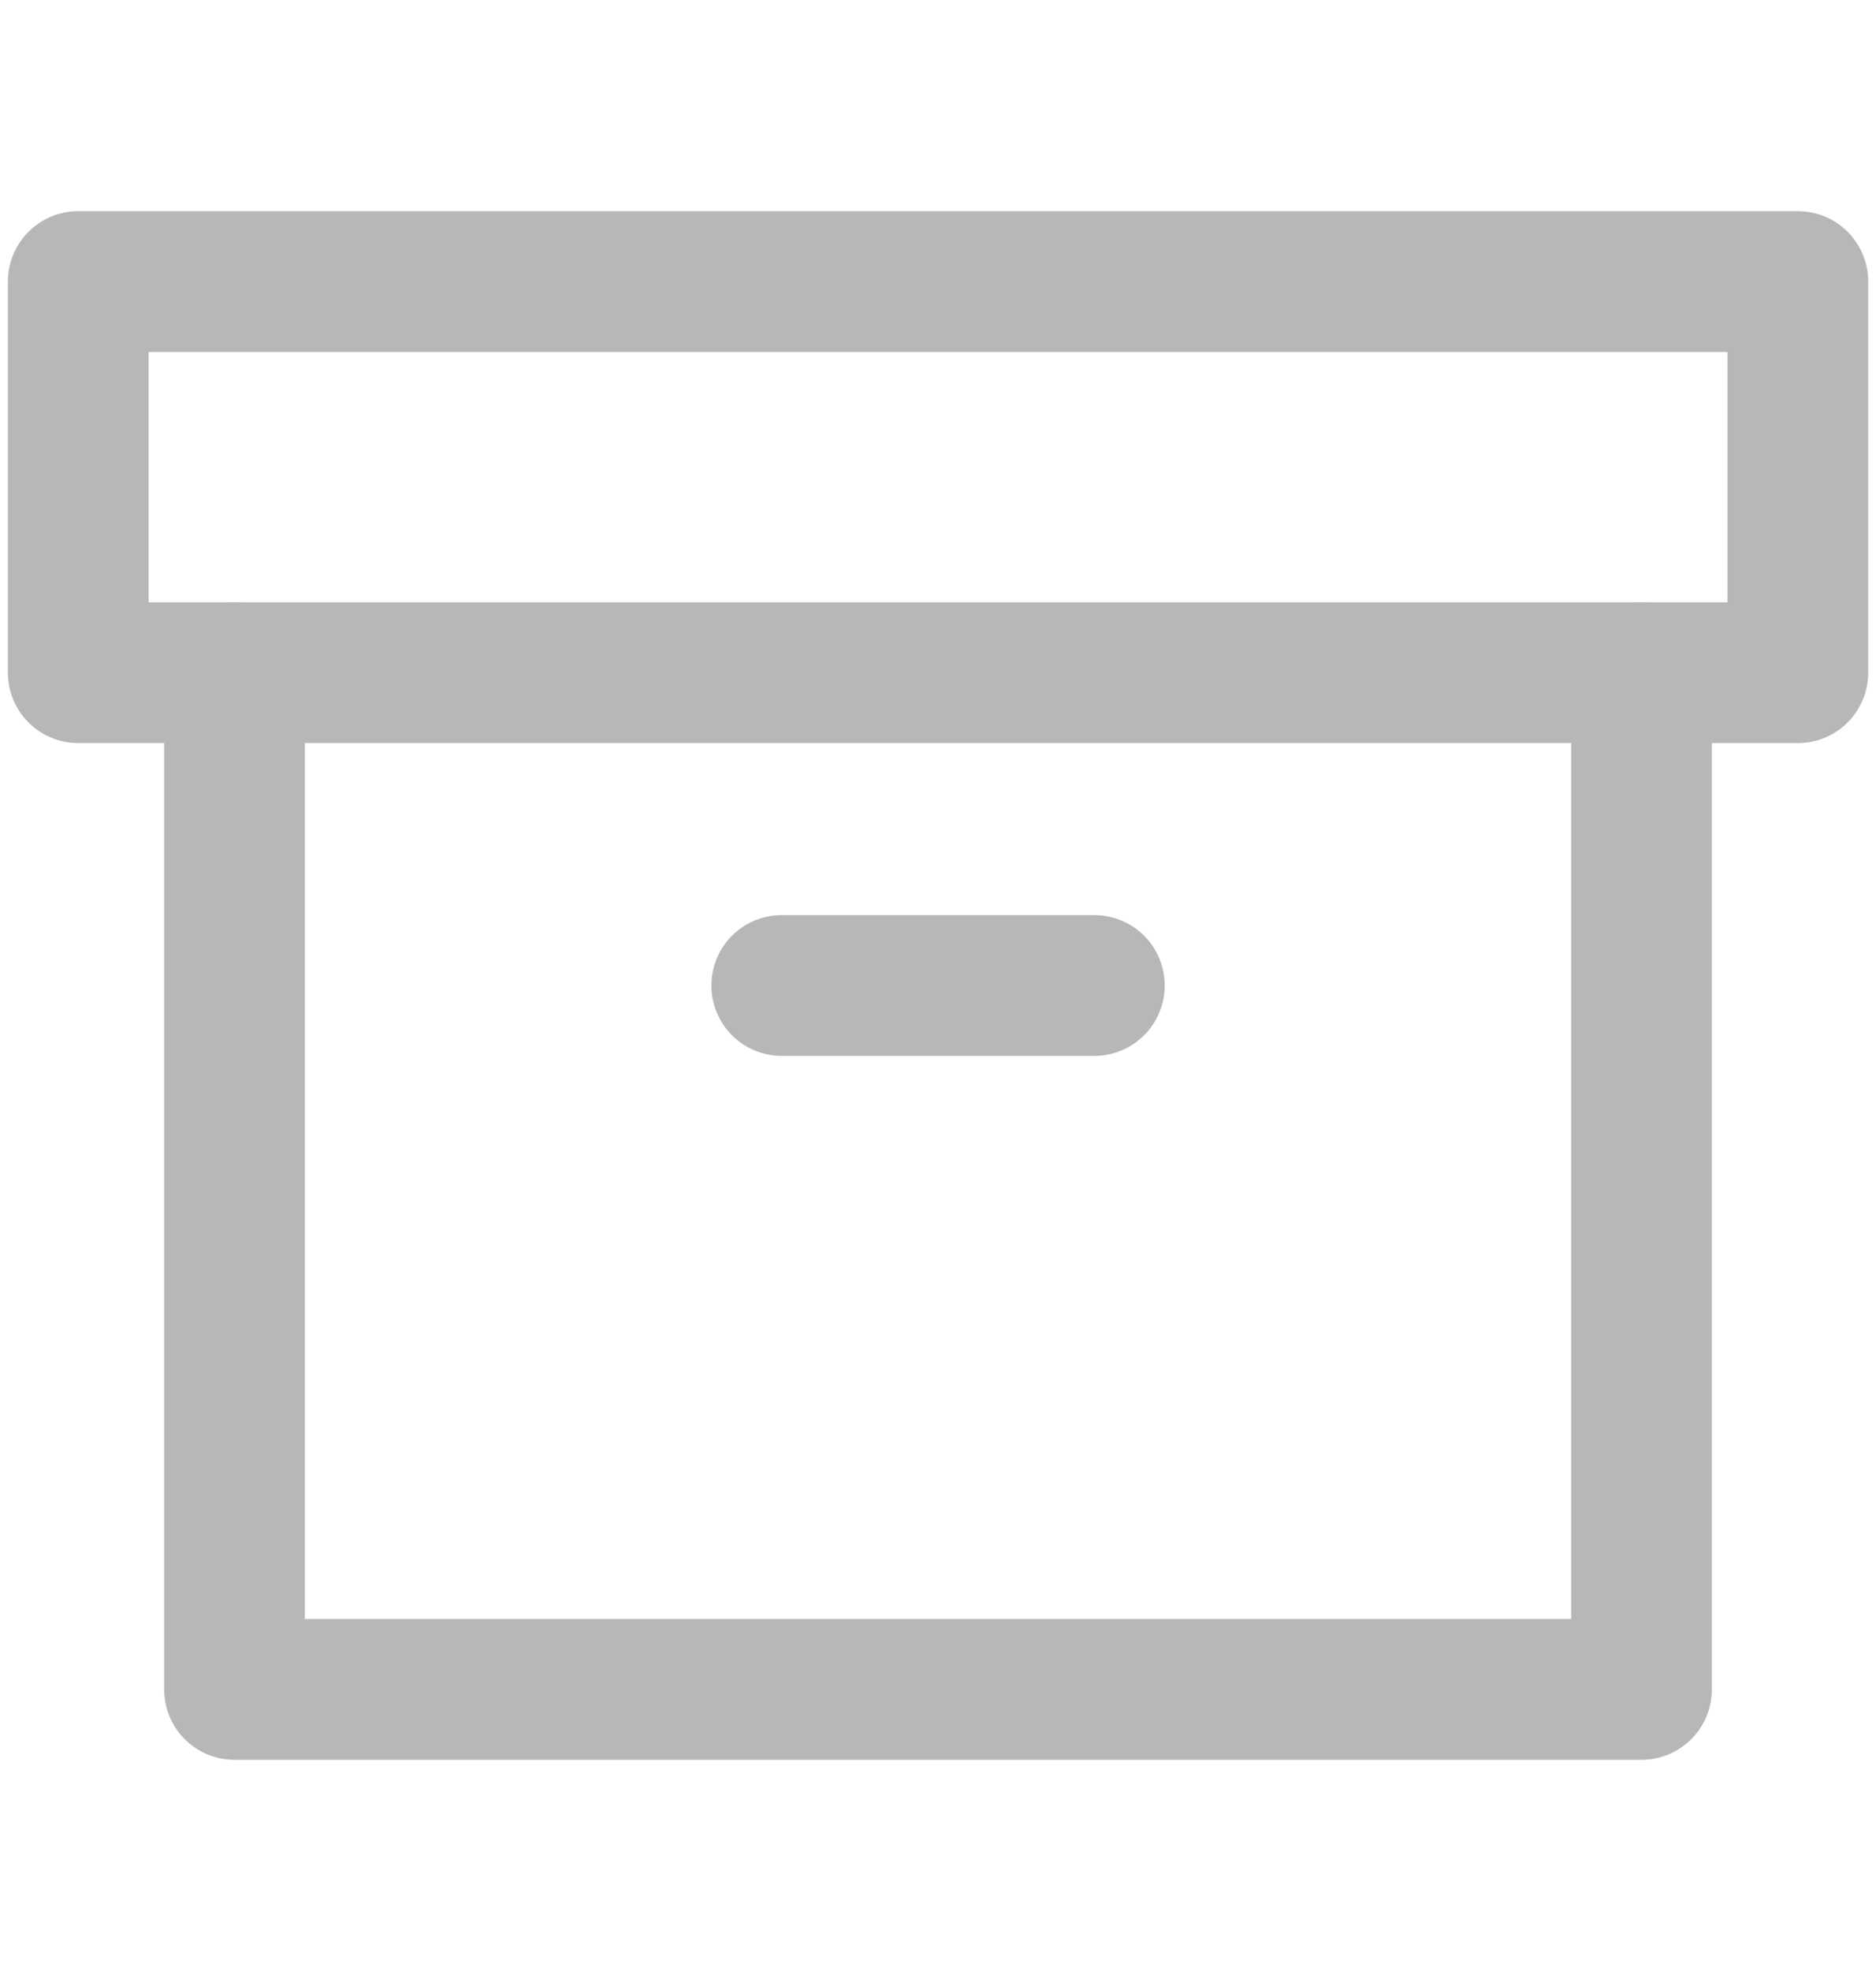
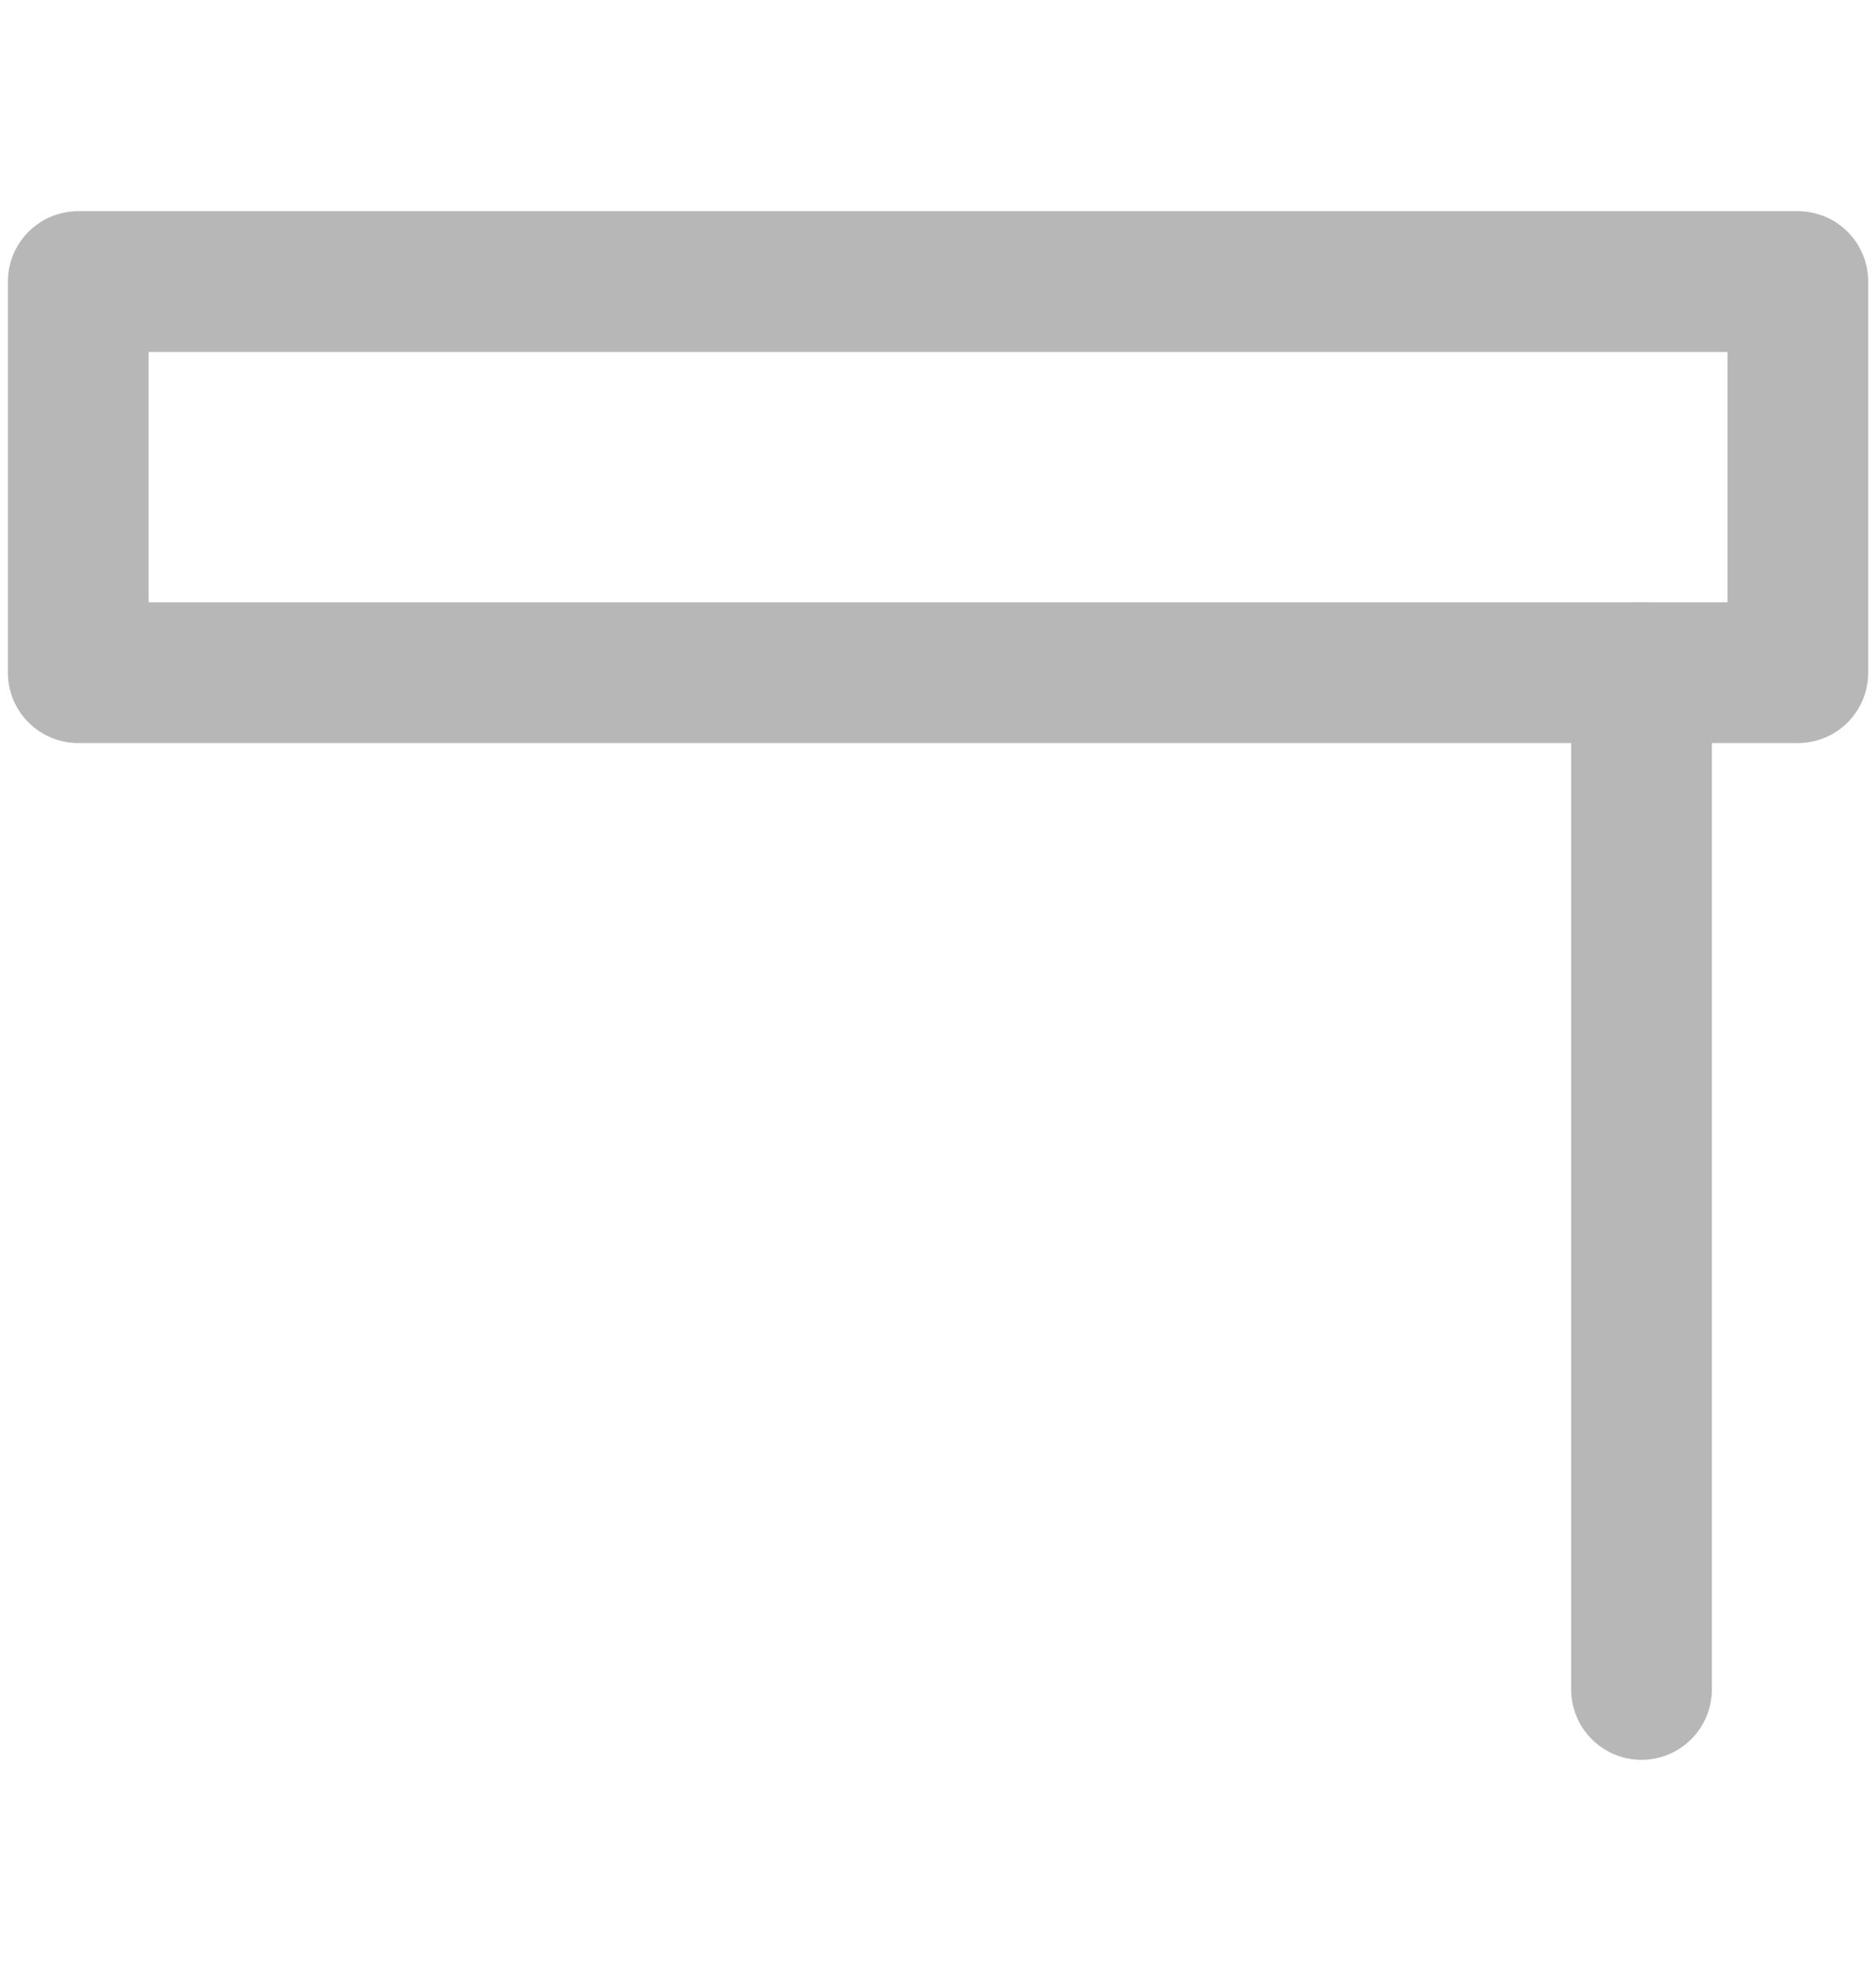
<svg xmlns="http://www.w3.org/2000/svg" width="20" height="21" viewBox="0 0 20 21" fill="none">
-   <path d="M17.5 7.167V18H2.5V7.167" stroke="#B7B7B7" stroke-width="1.5" stroke-linecap="round" stroke-linejoin="round" />
-   <path d="M8.334 10.5H11.667" stroke="#B7B7B7" stroke-width="1.5" stroke-linecap="round" stroke-linejoin="round" />
+   <path d="M17.5 7.167V18V7.167" stroke="#B7B7B7" stroke-width="1.5" stroke-linecap="round" stroke-linejoin="round" />
  <path d="M19.167 3H0.834V7.167H19.167V3Z" stroke="#B7B7B7" stroke-width="1.5" stroke-linecap="round" stroke-linejoin="round" />
</svg>